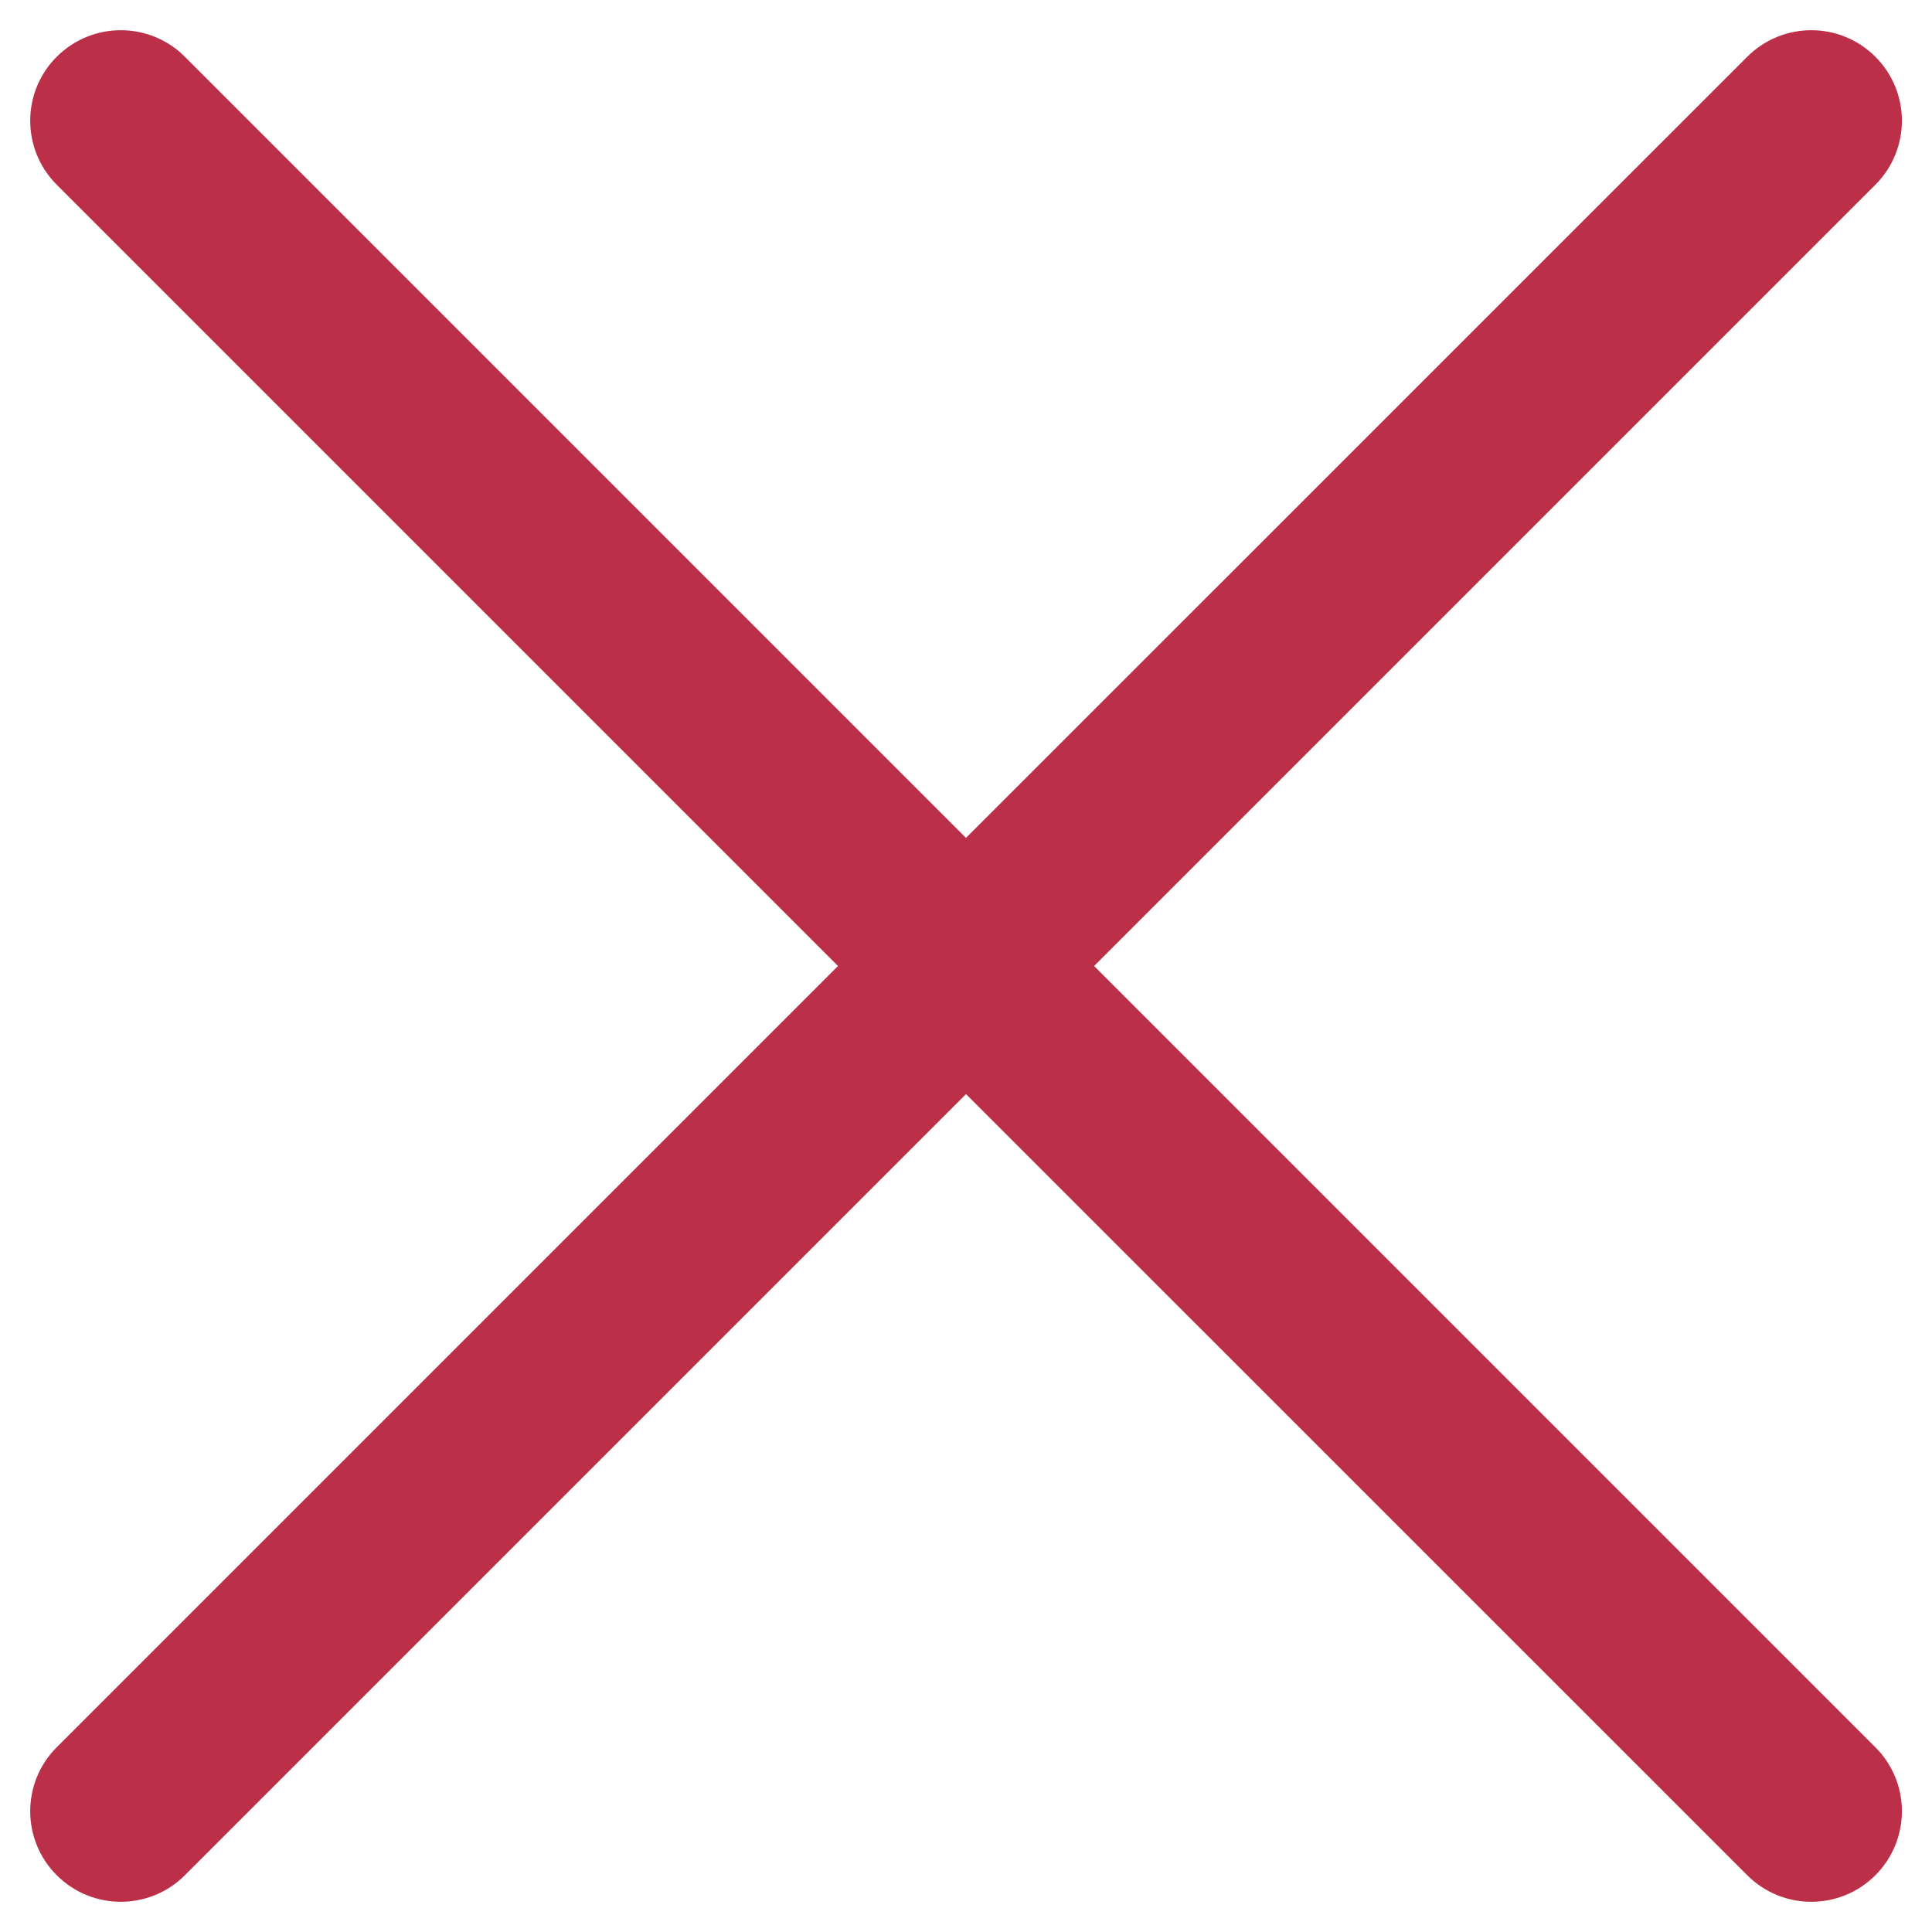
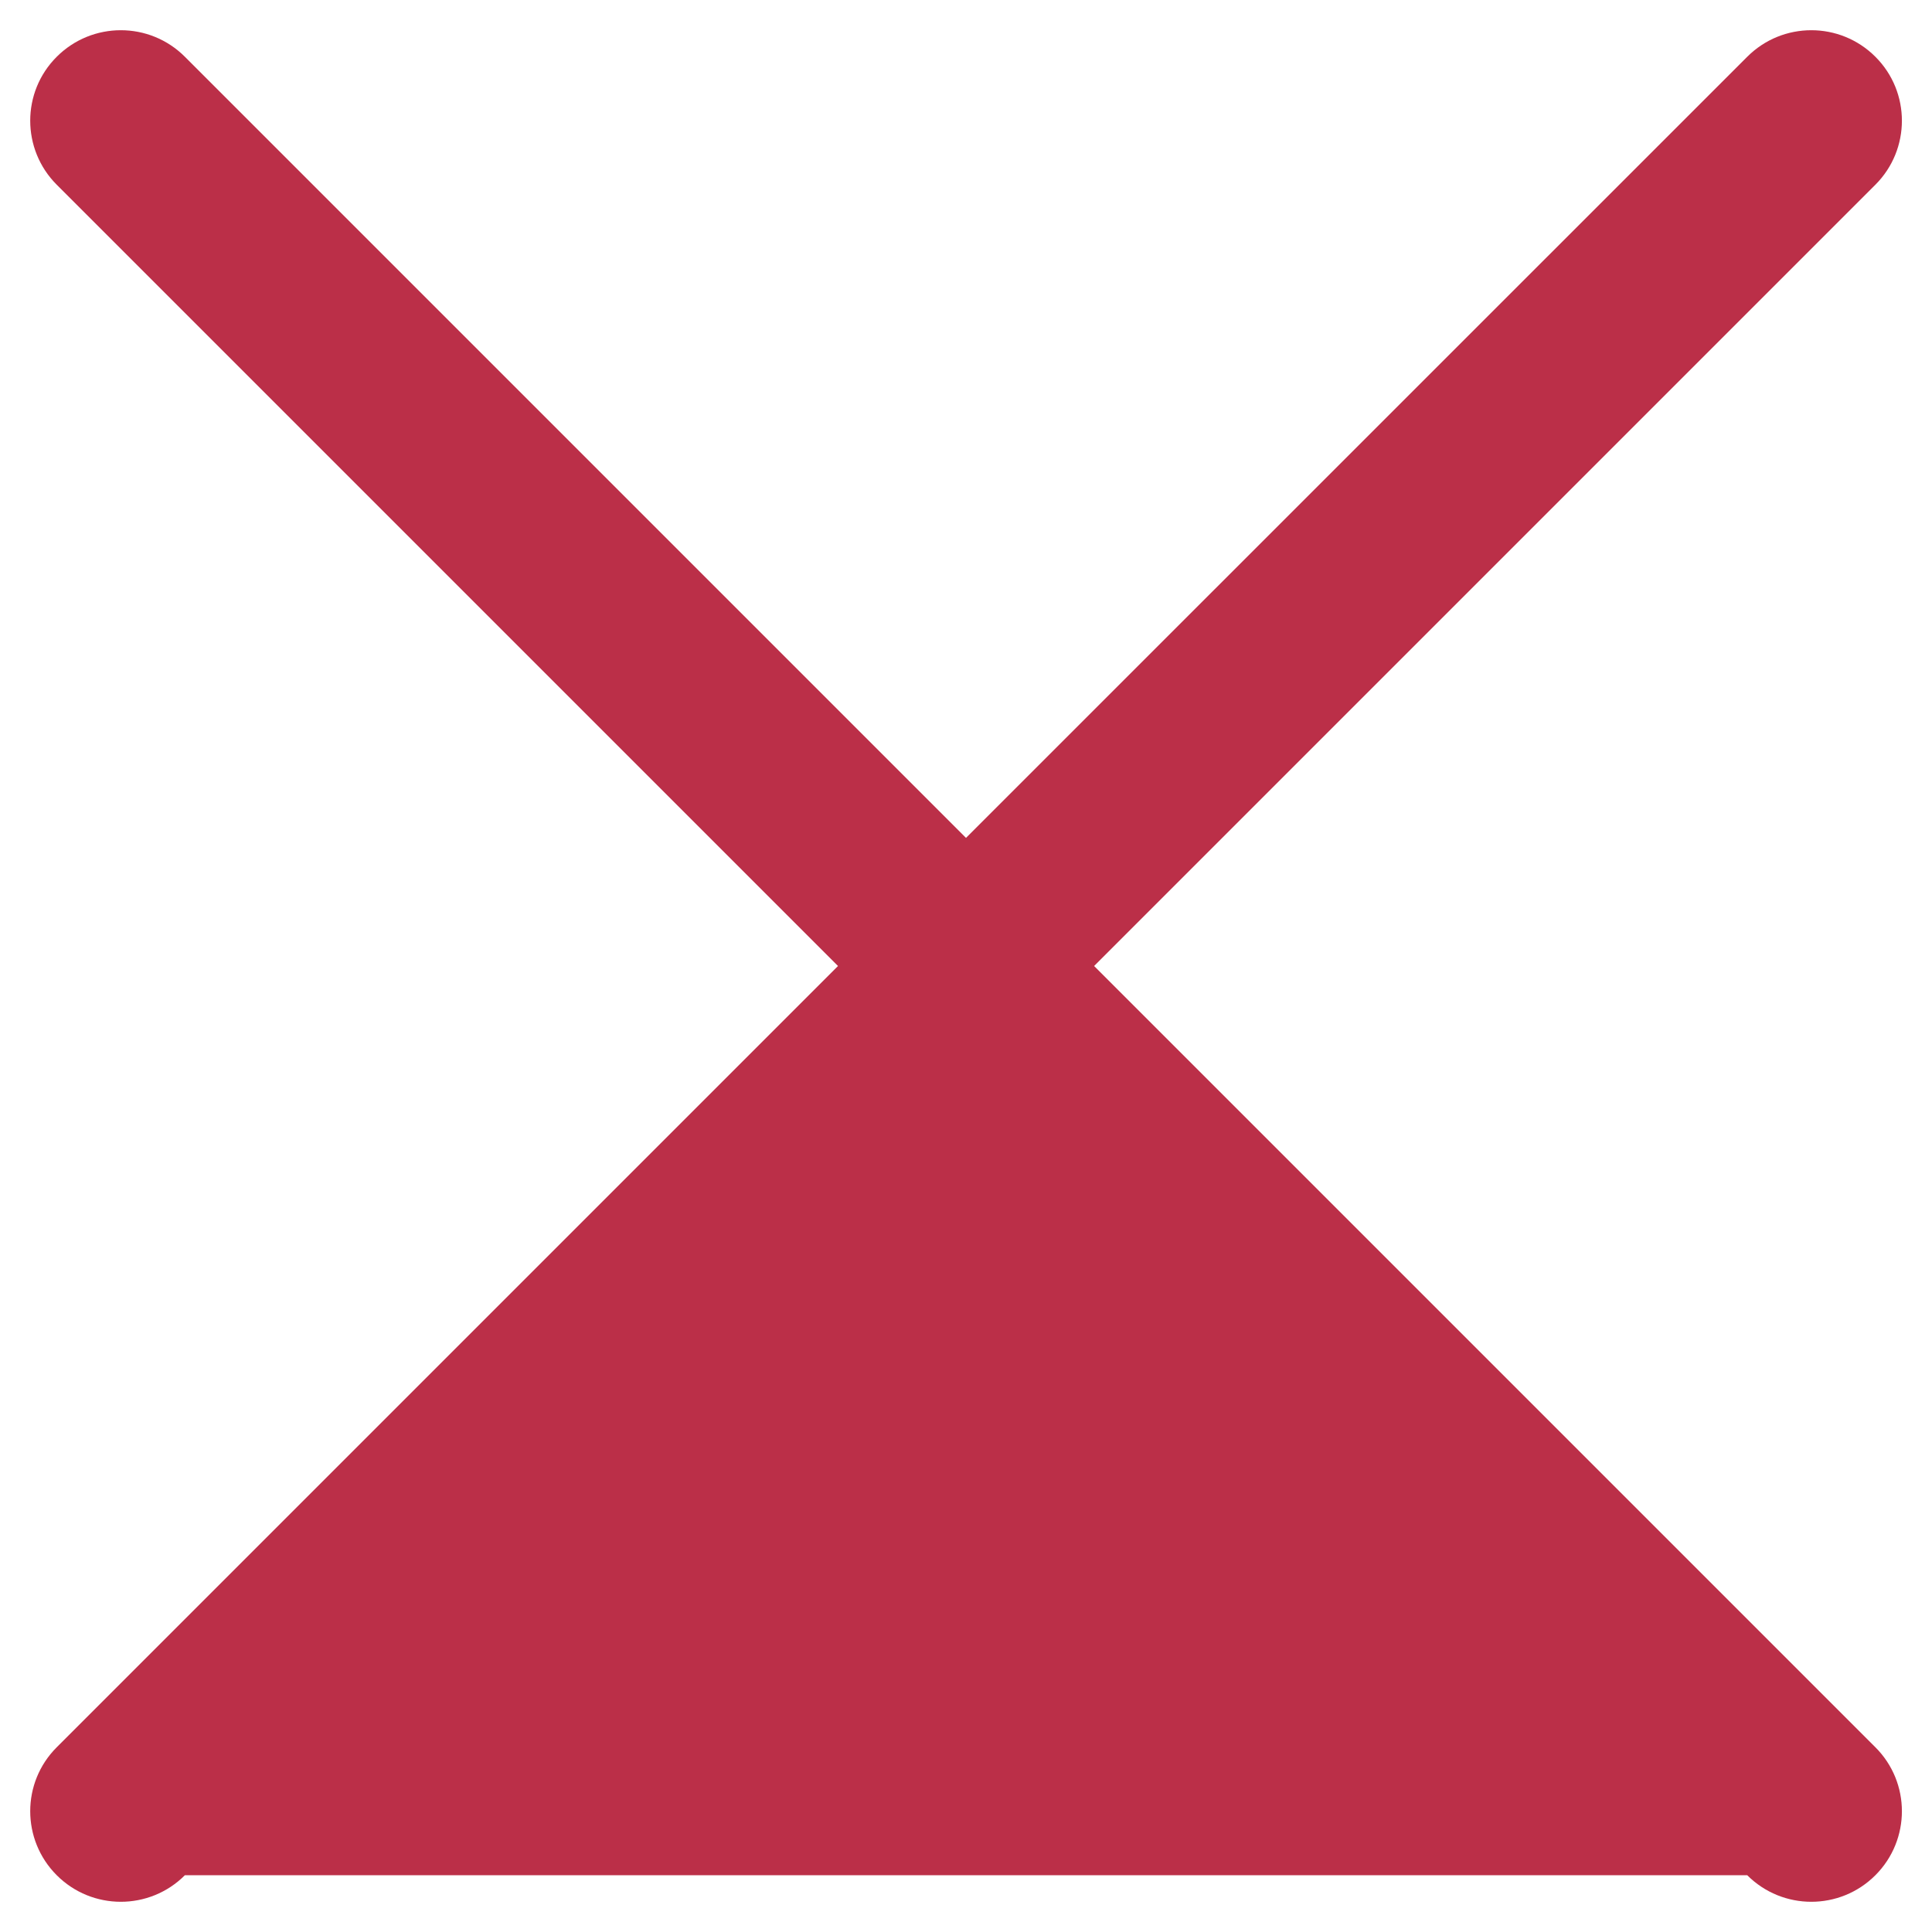
<svg xmlns="http://www.w3.org/2000/svg" width="16" height="16" viewBox="0 0 16 16" fill="none">
-   <path fill-rule="evenodd" clip-rule="evenodd" d="M0.47 0.47C0.763 0.177 1.238 0.177 1.531 0.47L8 6.939L14.47 0.47C14.763 0.177 15.238 0.177 15.531 0.47C15.824 0.762 15.824 1.237 15.531 1.53L9.061 8L15.531 14.47C15.824 14.762 15.824 15.237 15.531 15.53C15.238 15.823 14.763 15.823 14.47 15.53L8 9.061L1.531 15.53C1.238 15.823 0.763 15.823 0.47 15.53C0.177 15.237 0.177 14.762 0.47 14.47L6.94 8L0.47 1.53C0.177 1.237 0.177 0.762 0.47 0.47Z" fill="#BB2F48" />
+   <path fill-rule="evenodd" clip-rule="evenodd" d="M0.47 0.47C0.763 0.177 1.238 0.177 1.531 0.47L8 6.939L14.47 0.47C14.763 0.177 15.238 0.177 15.531 0.47C15.824 0.762 15.824 1.237 15.531 1.53L9.061 8L15.531 14.47C15.824 14.762 15.824 15.237 15.531 15.53C15.238 15.823 14.763 15.823 14.47 15.53L1.531 15.53C1.238 15.823 0.763 15.823 0.47 15.53C0.177 15.237 0.177 14.762 0.47 14.47L6.94 8L0.47 1.53C0.177 1.237 0.177 0.762 0.47 0.47Z" fill="#BB2F48" />
</svg>